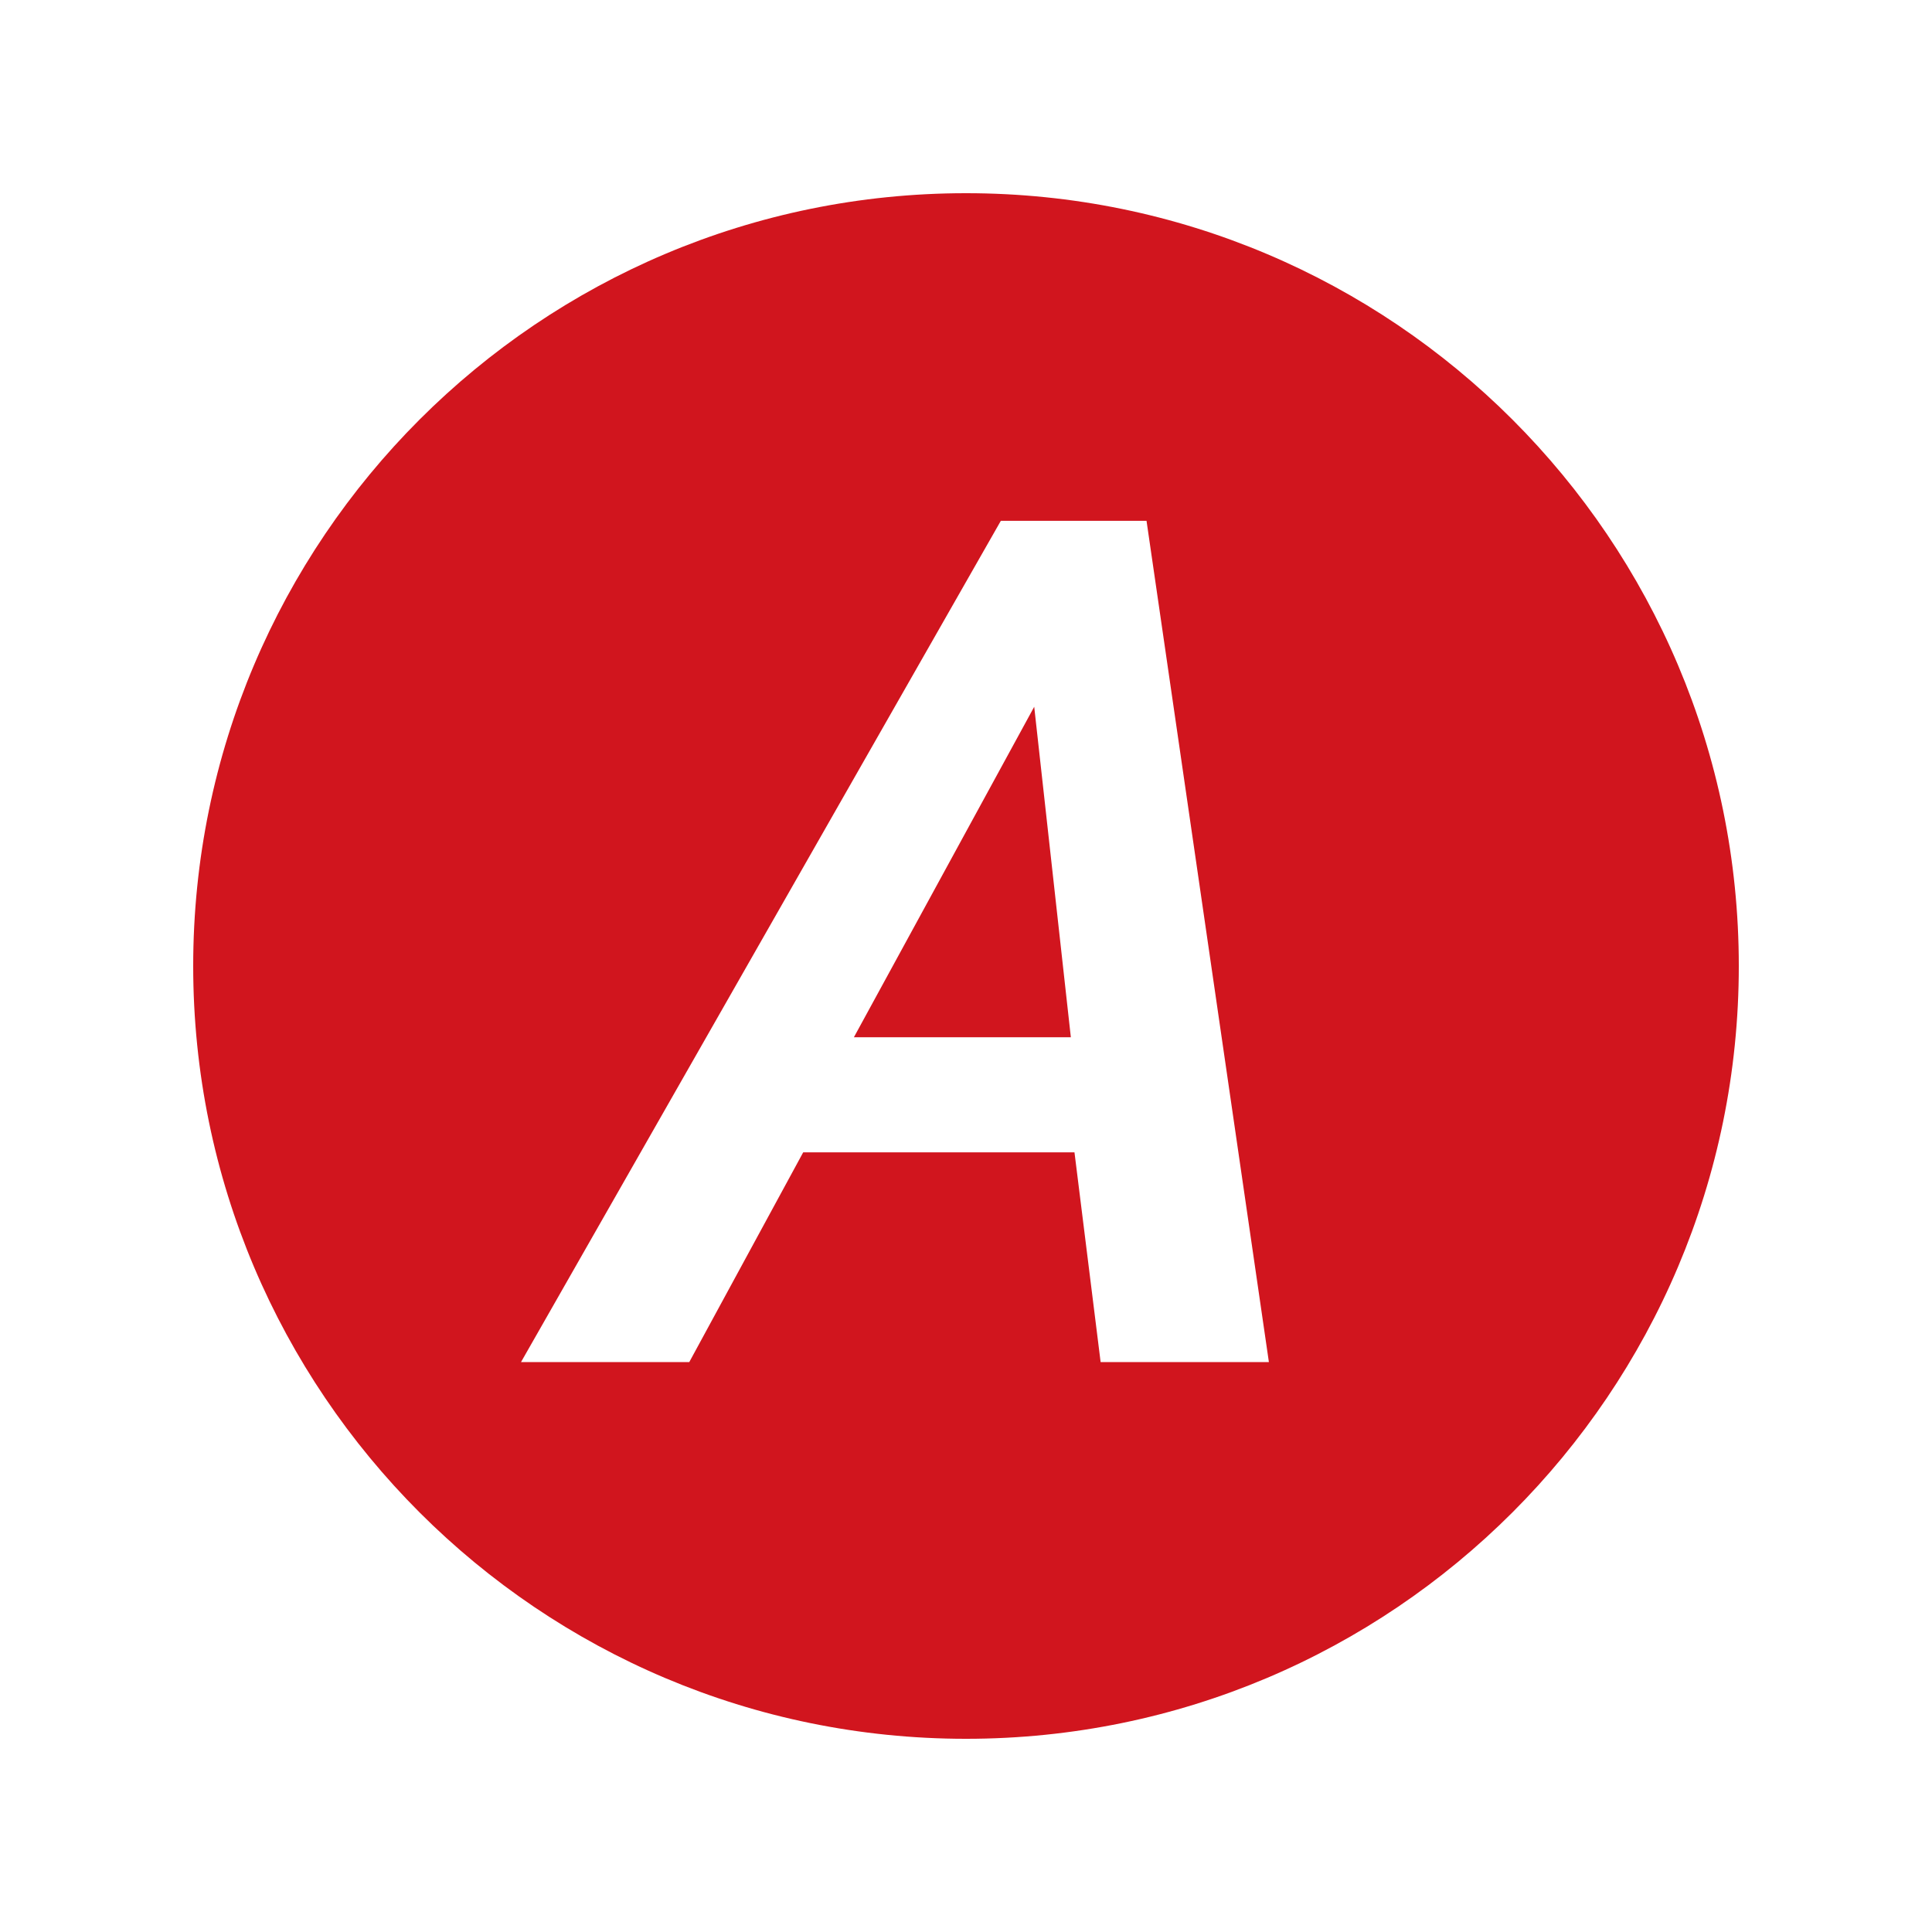
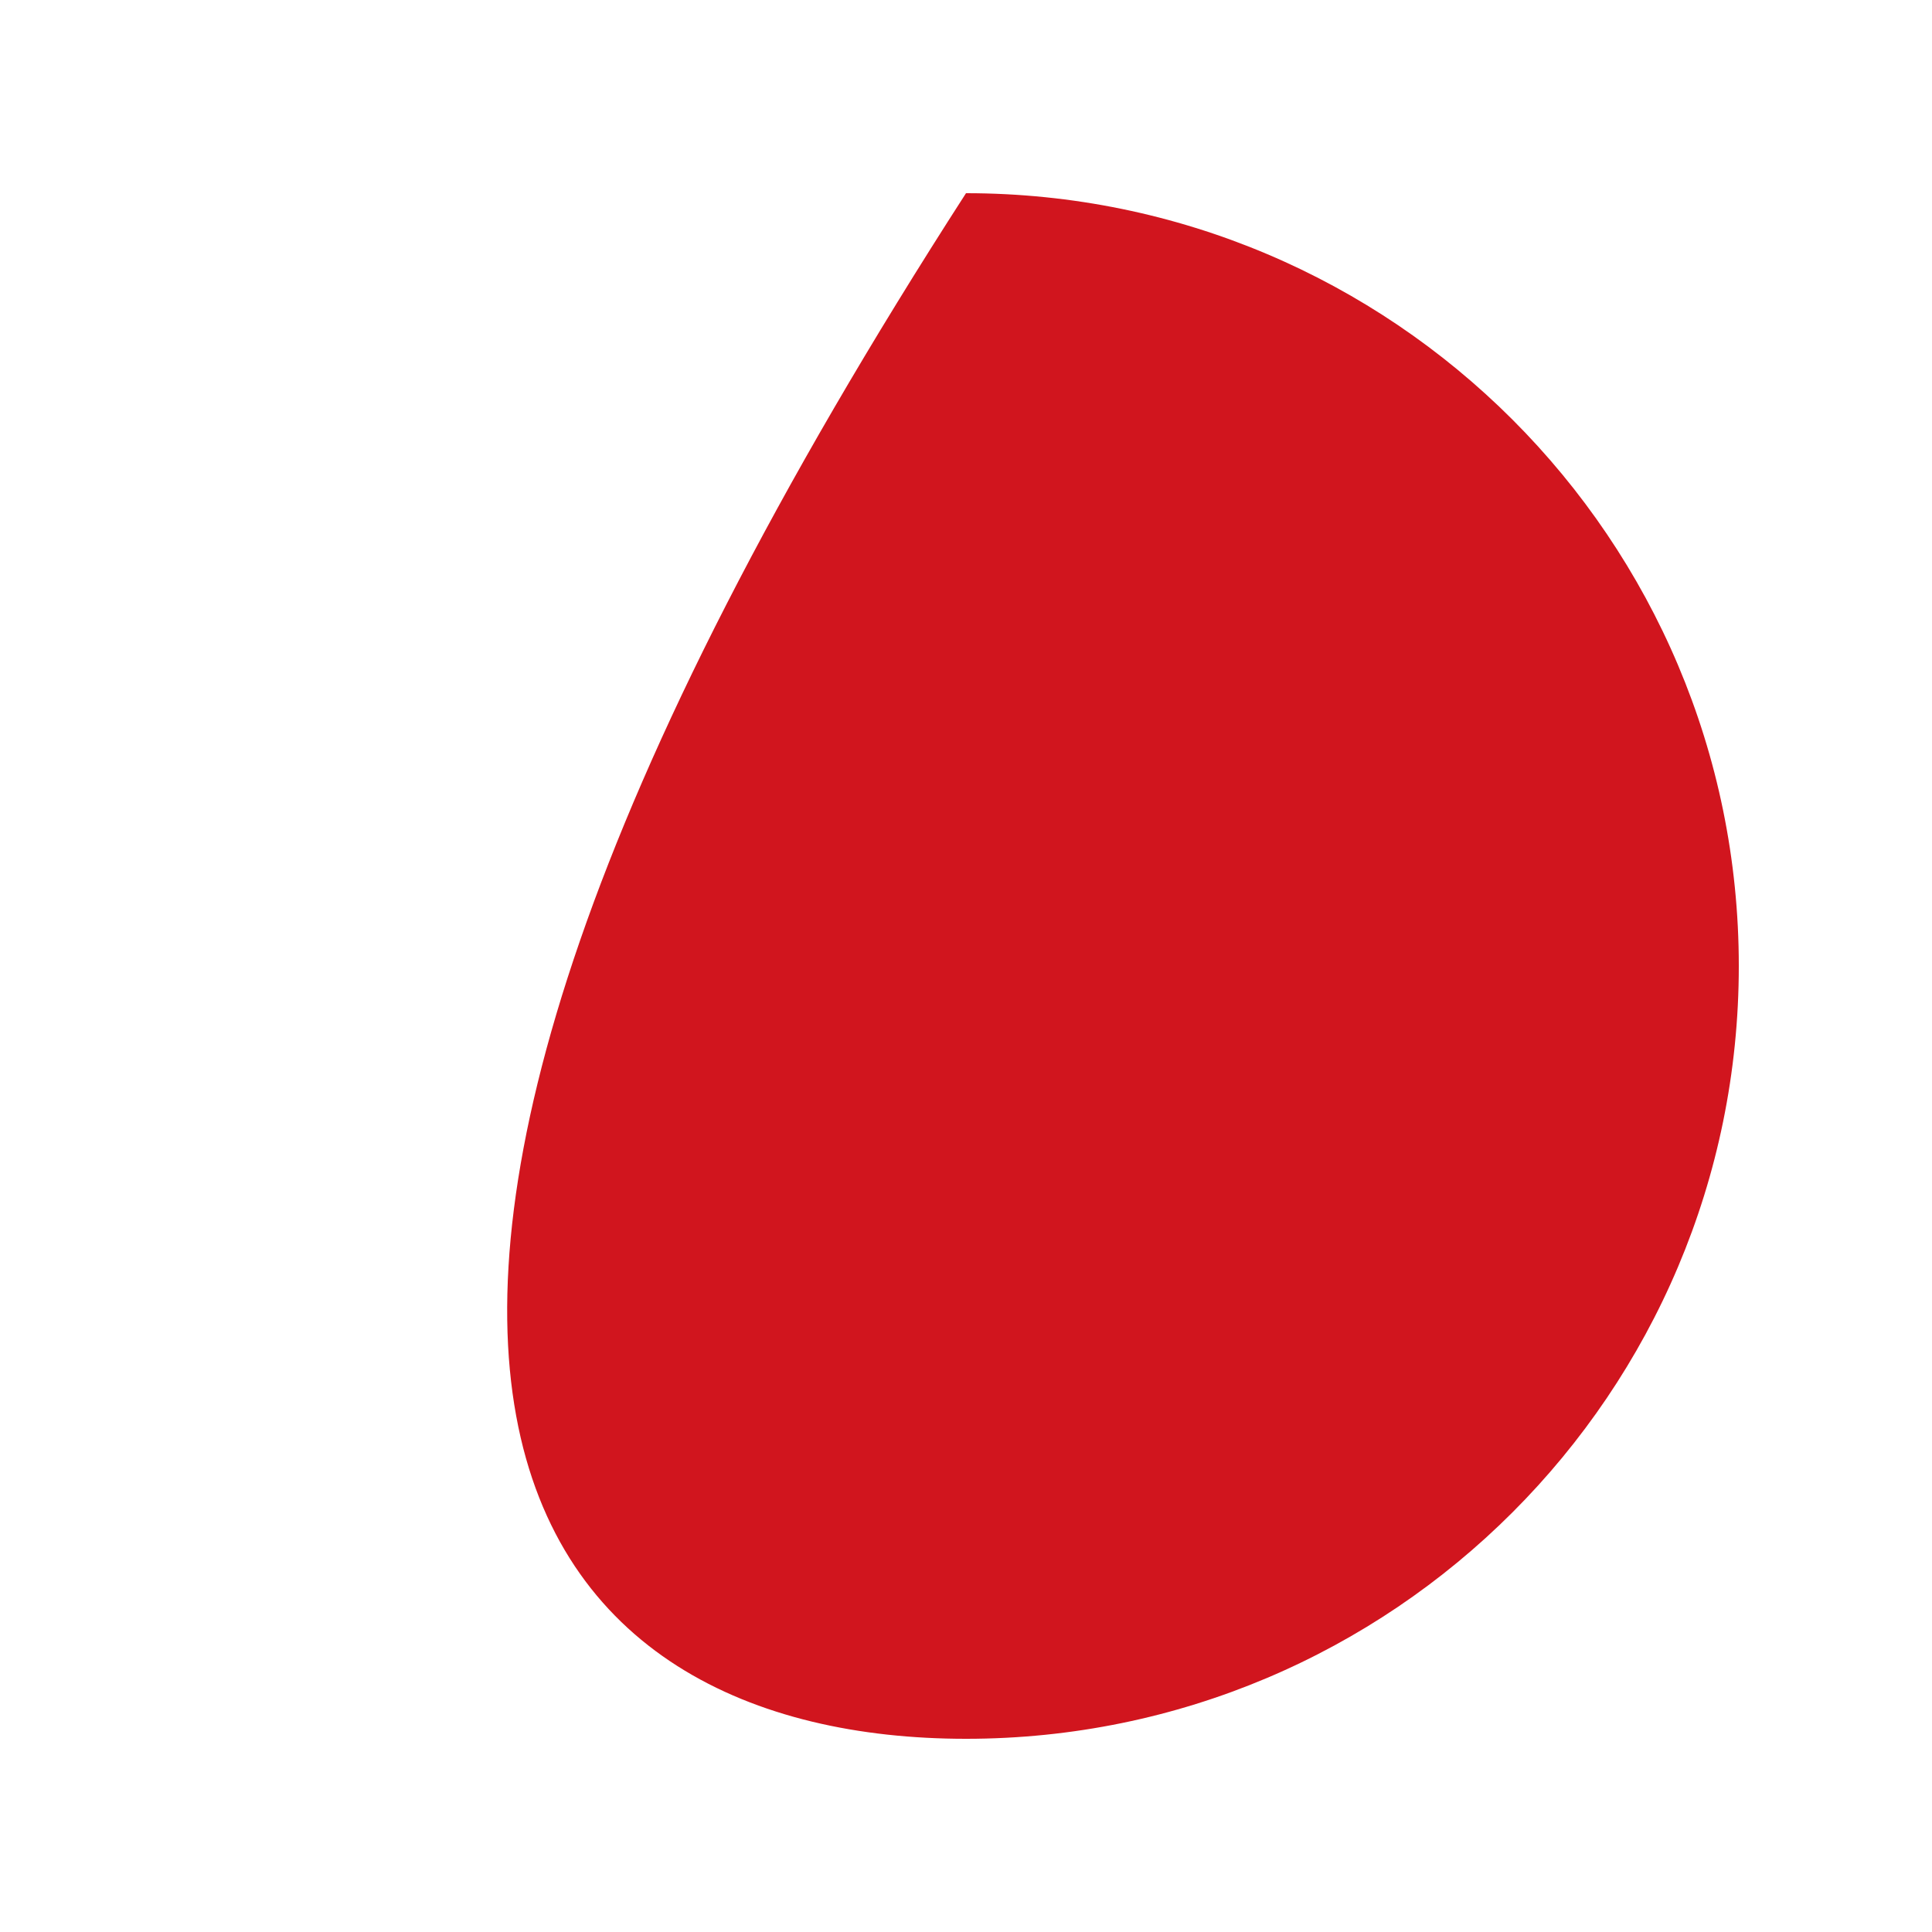
<svg xmlns="http://www.w3.org/2000/svg" width="100" zoomAndPan="magnify" viewBox="0 0 75 75" height="100" preserveAspectRatio="xMidYMid meet" version="1.2">
  <defs>
    <clipPath id="9a7b0fb1b4">
      <path d="M 7.5 7.5 L 67.5 7.5 L 67.5 67.5 L 7.5 67.5 Z M 7.5 7.5 " />
    </clipPath>
  </defs>
  <g id="92453cba36">
    <rect x="0" width="75" y="0" height="75" style="fill:#ffffff;fill-opacity:1;stroke:none;" />
    <rect x="0" width="75" y="0" height="75" style="fill:#ffffff;fill-opacity:1;stroke:none;" />
    <g clip-rule="nonzero" clip-path="url(#9a7b0fb1b4)">
-       <path style=" stroke:none;fill-rule:nonzero;fill:#d1151e;fill-opacity:1;" d="M 37.5 7.5 C 20.934 7.5 7.5 20.934 7.5 37.5 C 7.5 54.066 20.934 67.5 37.5 67.5 C 54.066 67.5 67.5 54.066 67.5 37.5 C 67.5 20.934 54.066 7.5 37.5 7.5 Z M 37.5 7.5 " />
+       <path style=" stroke:none;fill-rule:nonzero;fill:#d1151e;fill-opacity:1;" d="M 37.5 7.5 C 7.5 54.066 20.934 67.5 37.5 67.5 C 54.066 67.5 67.5 54.066 67.5 37.5 C 67.5 20.934 54.066 7.5 37.5 7.5 Z M 37.5 7.5 " />
    </g>
    <g style="fill:#ffffff;fill-opacity:1;">
      <g transform="translate(22.664, 52.875)">
-         <path style="stroke:none" d="M 16.188 -32.656 L 21.844 -32.656 L 26.594 0 L 20.062 0 L 19.047 -8.141 L 8.516 -8.141 L 4.094 0 L -2.438 0 Z M 18.906 -12.609 L 17.484 -25.438 L 10.484 -12.609 Z M 18.906 -12.609 " />
-       </g>
+         </g>
    </g>
  </g>
</svg>